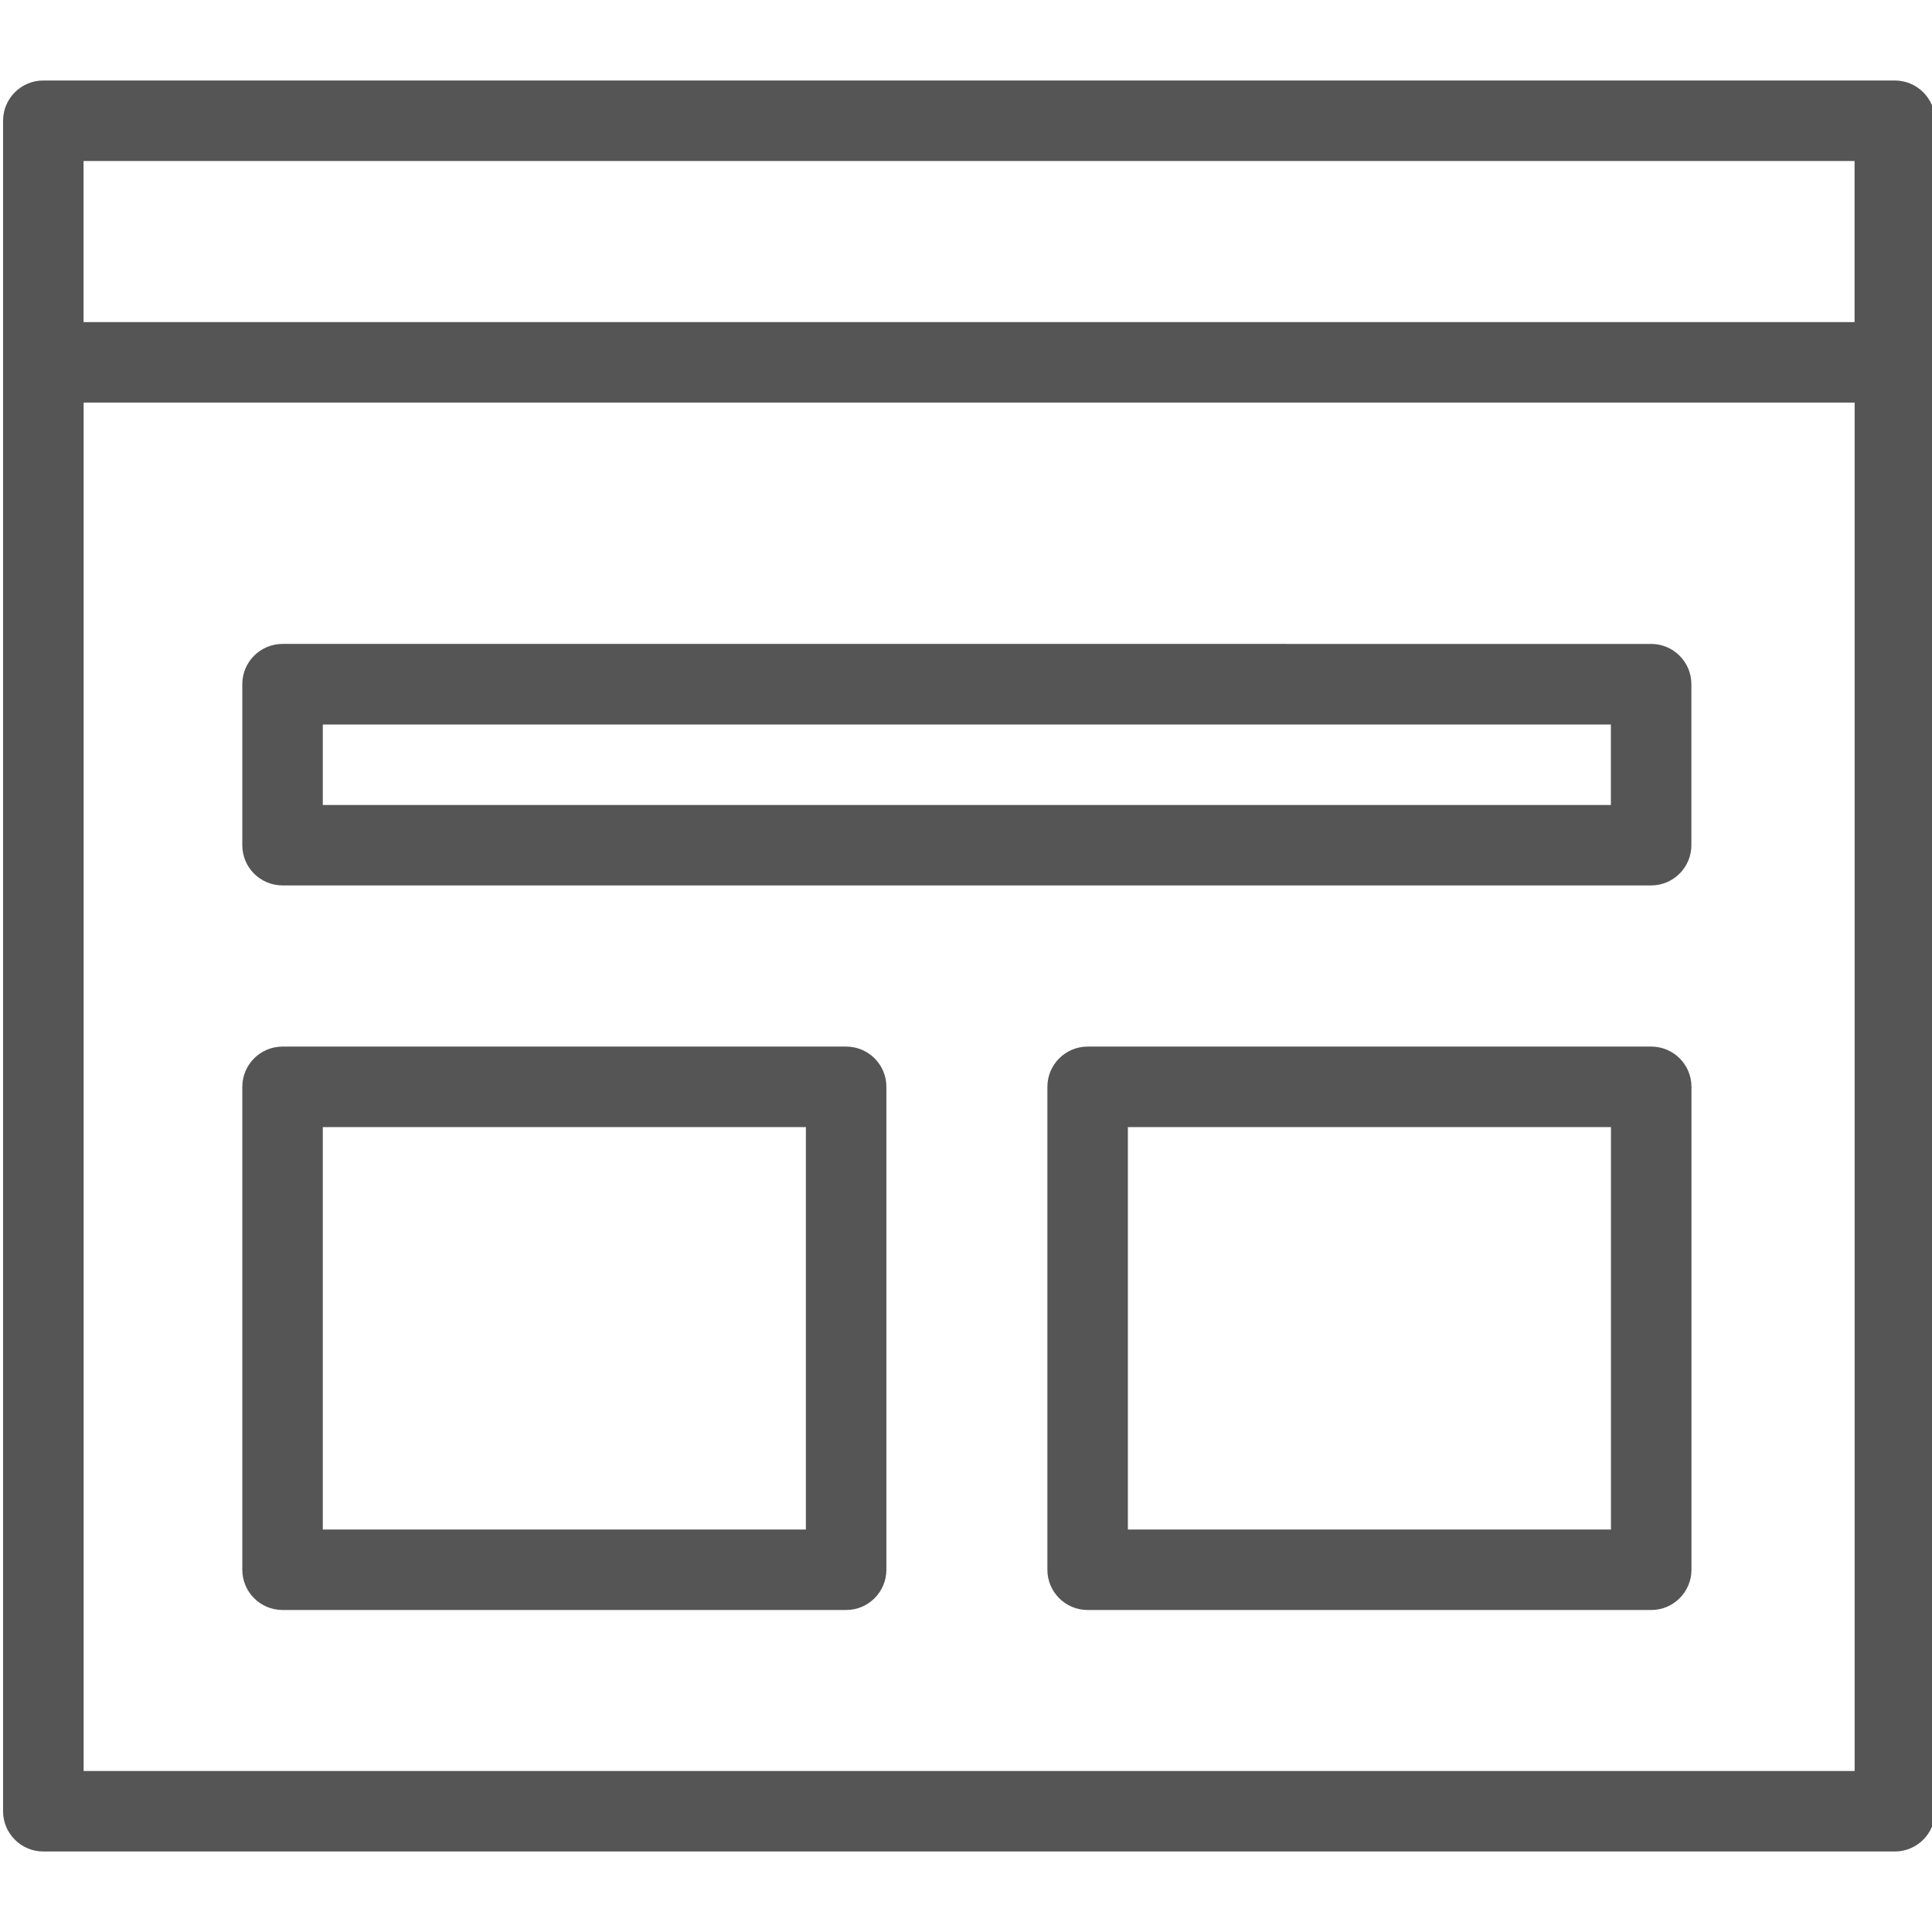
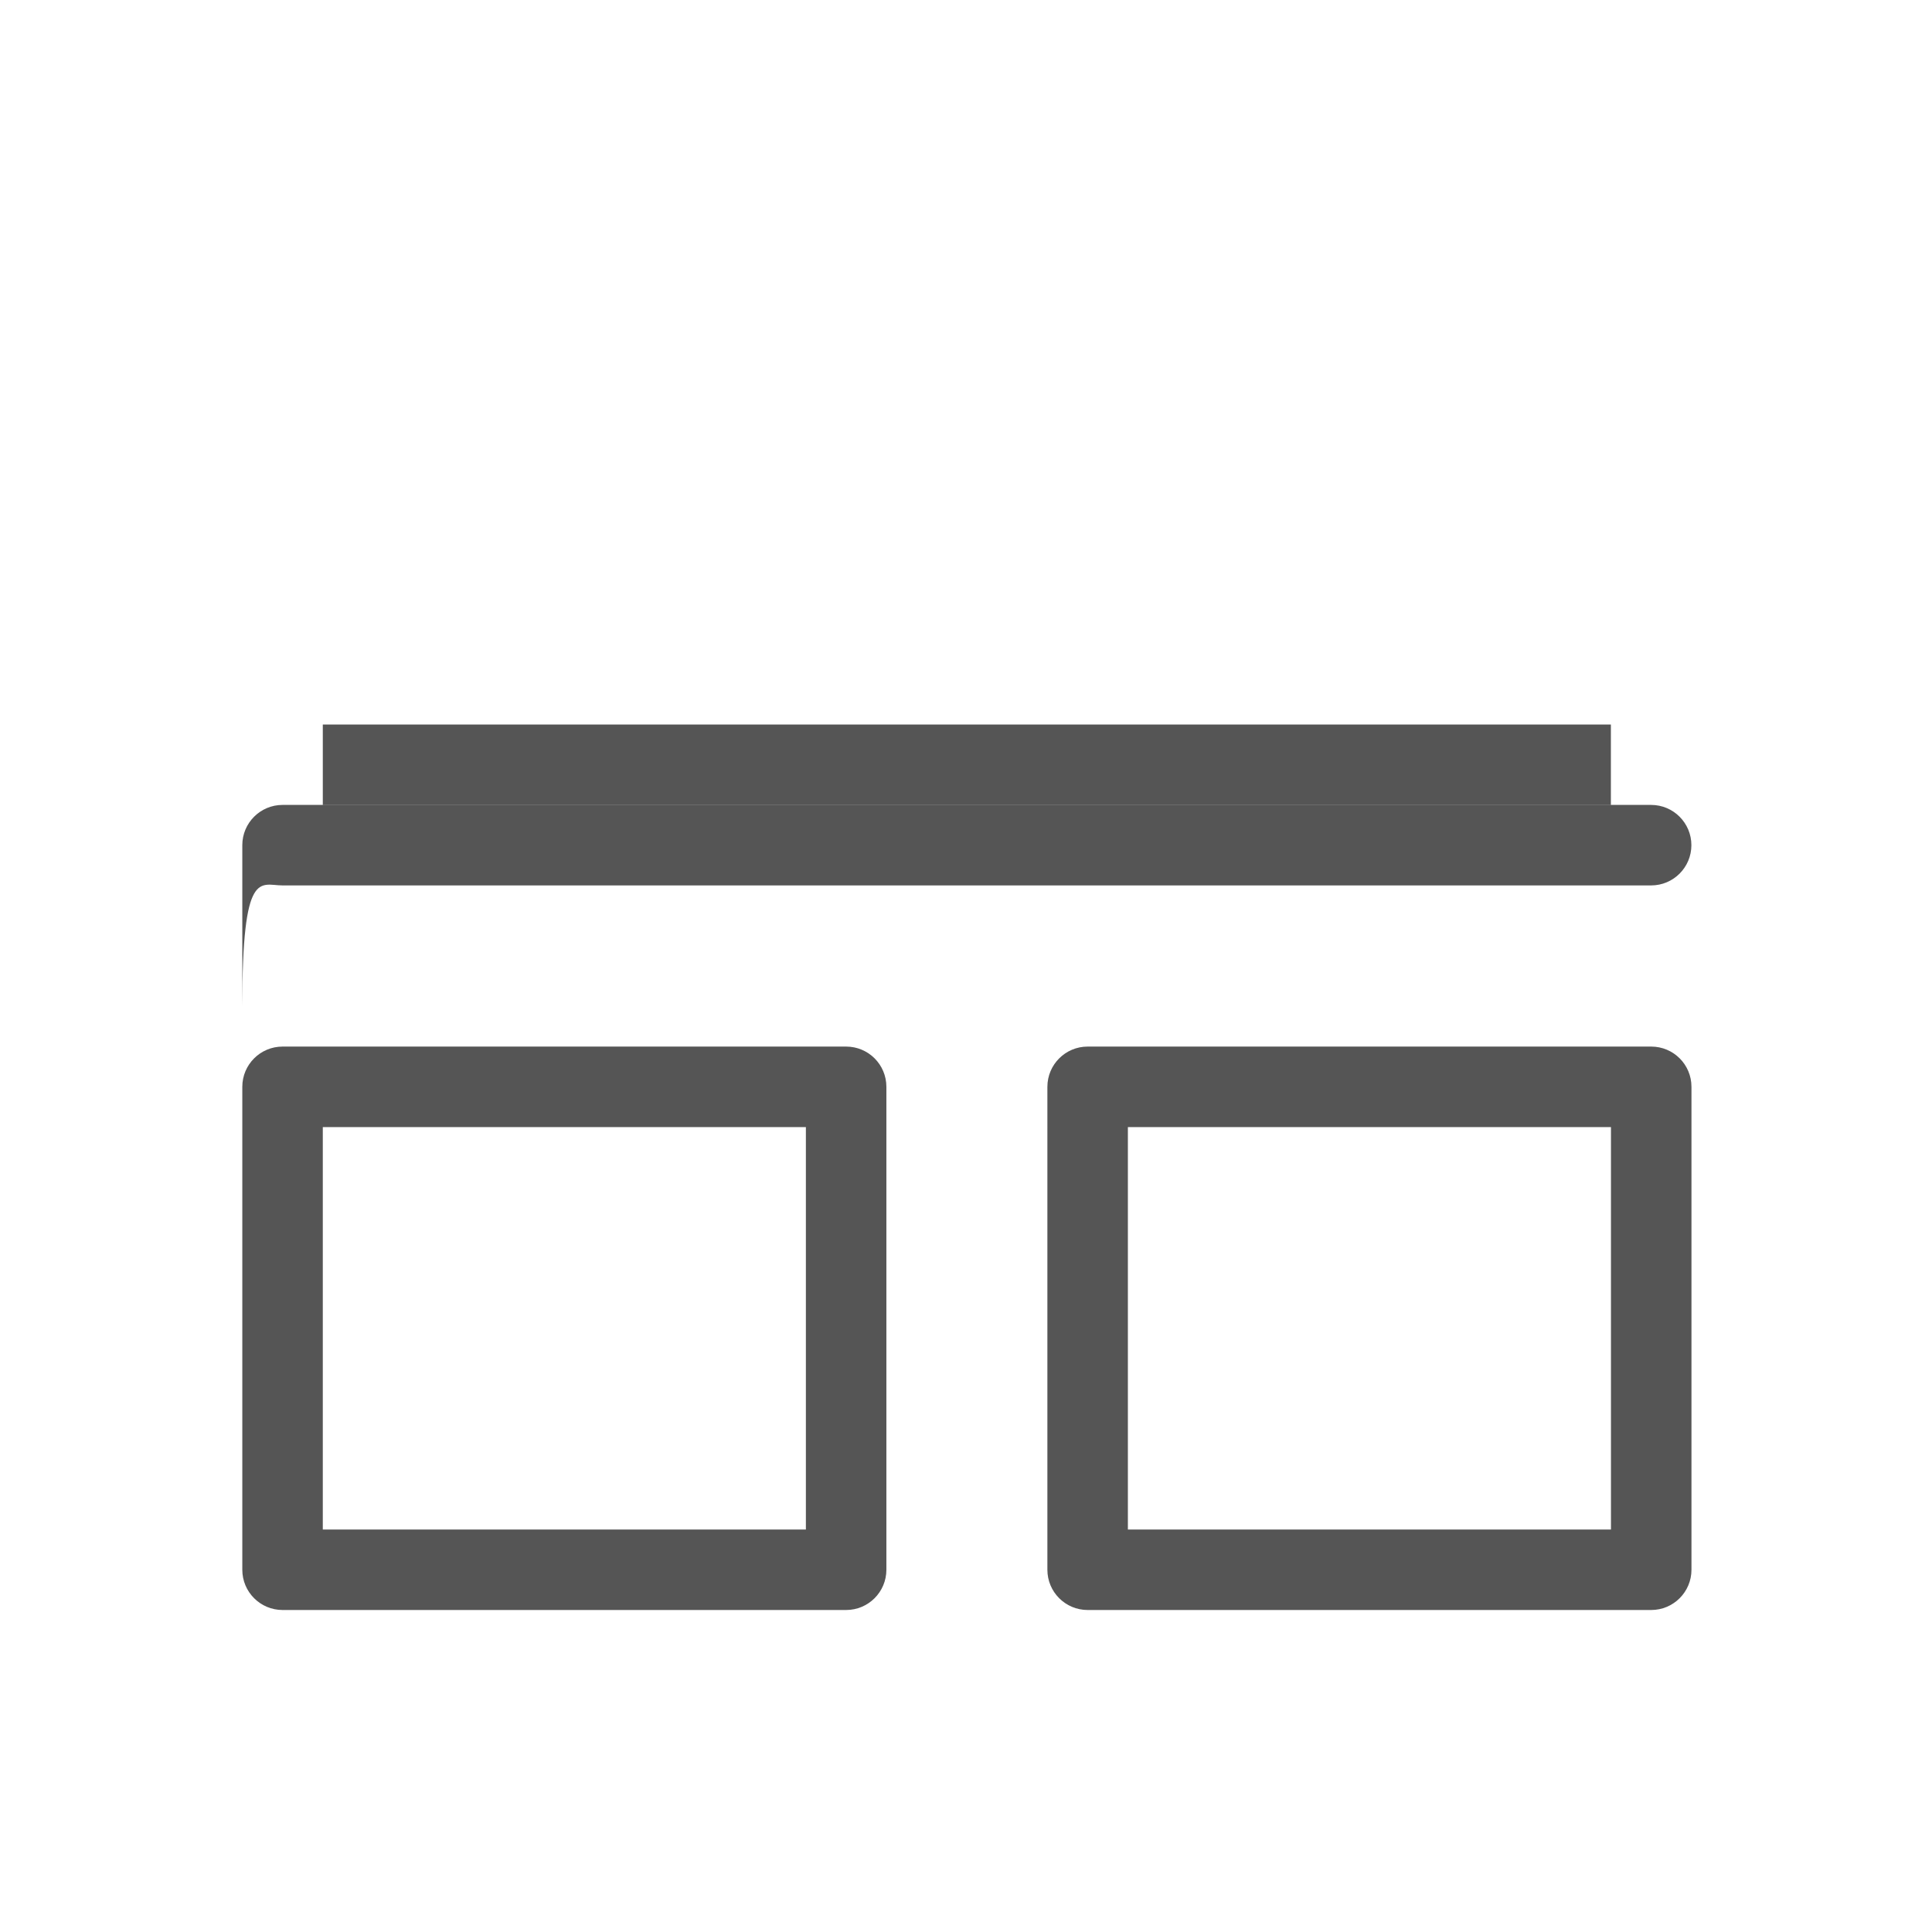
<svg xmlns="http://www.w3.org/2000/svg" version="1.1" id="Layer_1" x="0px" y="0px" viewBox="0 0 24 24" style="enable-background:new 0 0 24 24;" xml:space="preserve">
  <style type="text/css">
	.st0{fill:#555555;}
</style>
  <g>
-     <path class="st0" d="M23.538,1h-23c-0.276,0-0.5,0.224-0.5,0.5v21c0,0.276,0.224,0.5,0.5,0.5h23c0.276,0,0.5-0.224,0.5-0.5v-21   C24.038,1.223,23.814,1,23.538,1z M23.038,2v2.001h-22V2H23.038z M1.039,22V5.001h22V22H1.039z" />
-     <path class="st0" d="M3.51,10.999h17.001c0.276,0,0.5-0.224,0.5-0.5v-2c0-0.276-0.224-0.5-0.5-0.5H3.51c-0.276,0-0.5,0.224-0.5,0.5   v2C3.01,10.776,3.233,10.999,3.51,10.999z M4.01,9h16.001v1H4.01V9z" />
+     <path class="st0" d="M3.51,10.999h17.001c0.276,0,0.5-0.224,0.5-0.5c0-0.276-0.224-0.5-0.5-0.5H3.51c-0.276,0-0.5,0.224-0.5,0.5   v2C3.01,10.776,3.233,10.999,3.51,10.999z M4.01,9h16.001v1H4.01V9z" />
    <path class="st0" d="M10.511,13.001H3.51c-0.276,0-0.5,0.224-0.5,0.5V19.5c0,0.276,0.224,0.5,0.5,0.5h7.001   c0.276,0,0.5-0.224,0.5-0.5v-5.999C11.011,13.224,10.787,13.001,10.511,13.001z M10.011,19H4.01v-4.999h6.001V19z" />
    <path class="st0" d="M20.512,13.001h-7.001c-0.276,0-0.5,0.224-0.5,0.5V19.5c0,0.276,0.224,0.5,0.5,0.5h7.001   c0.276,0,0.5-0.224,0.5-0.5v-5.999C21.012,13.224,20.788,13.001,20.512,13.001z M20.012,19h-6.001v-4.999h6.001V19z" />
  </g>
</svg>